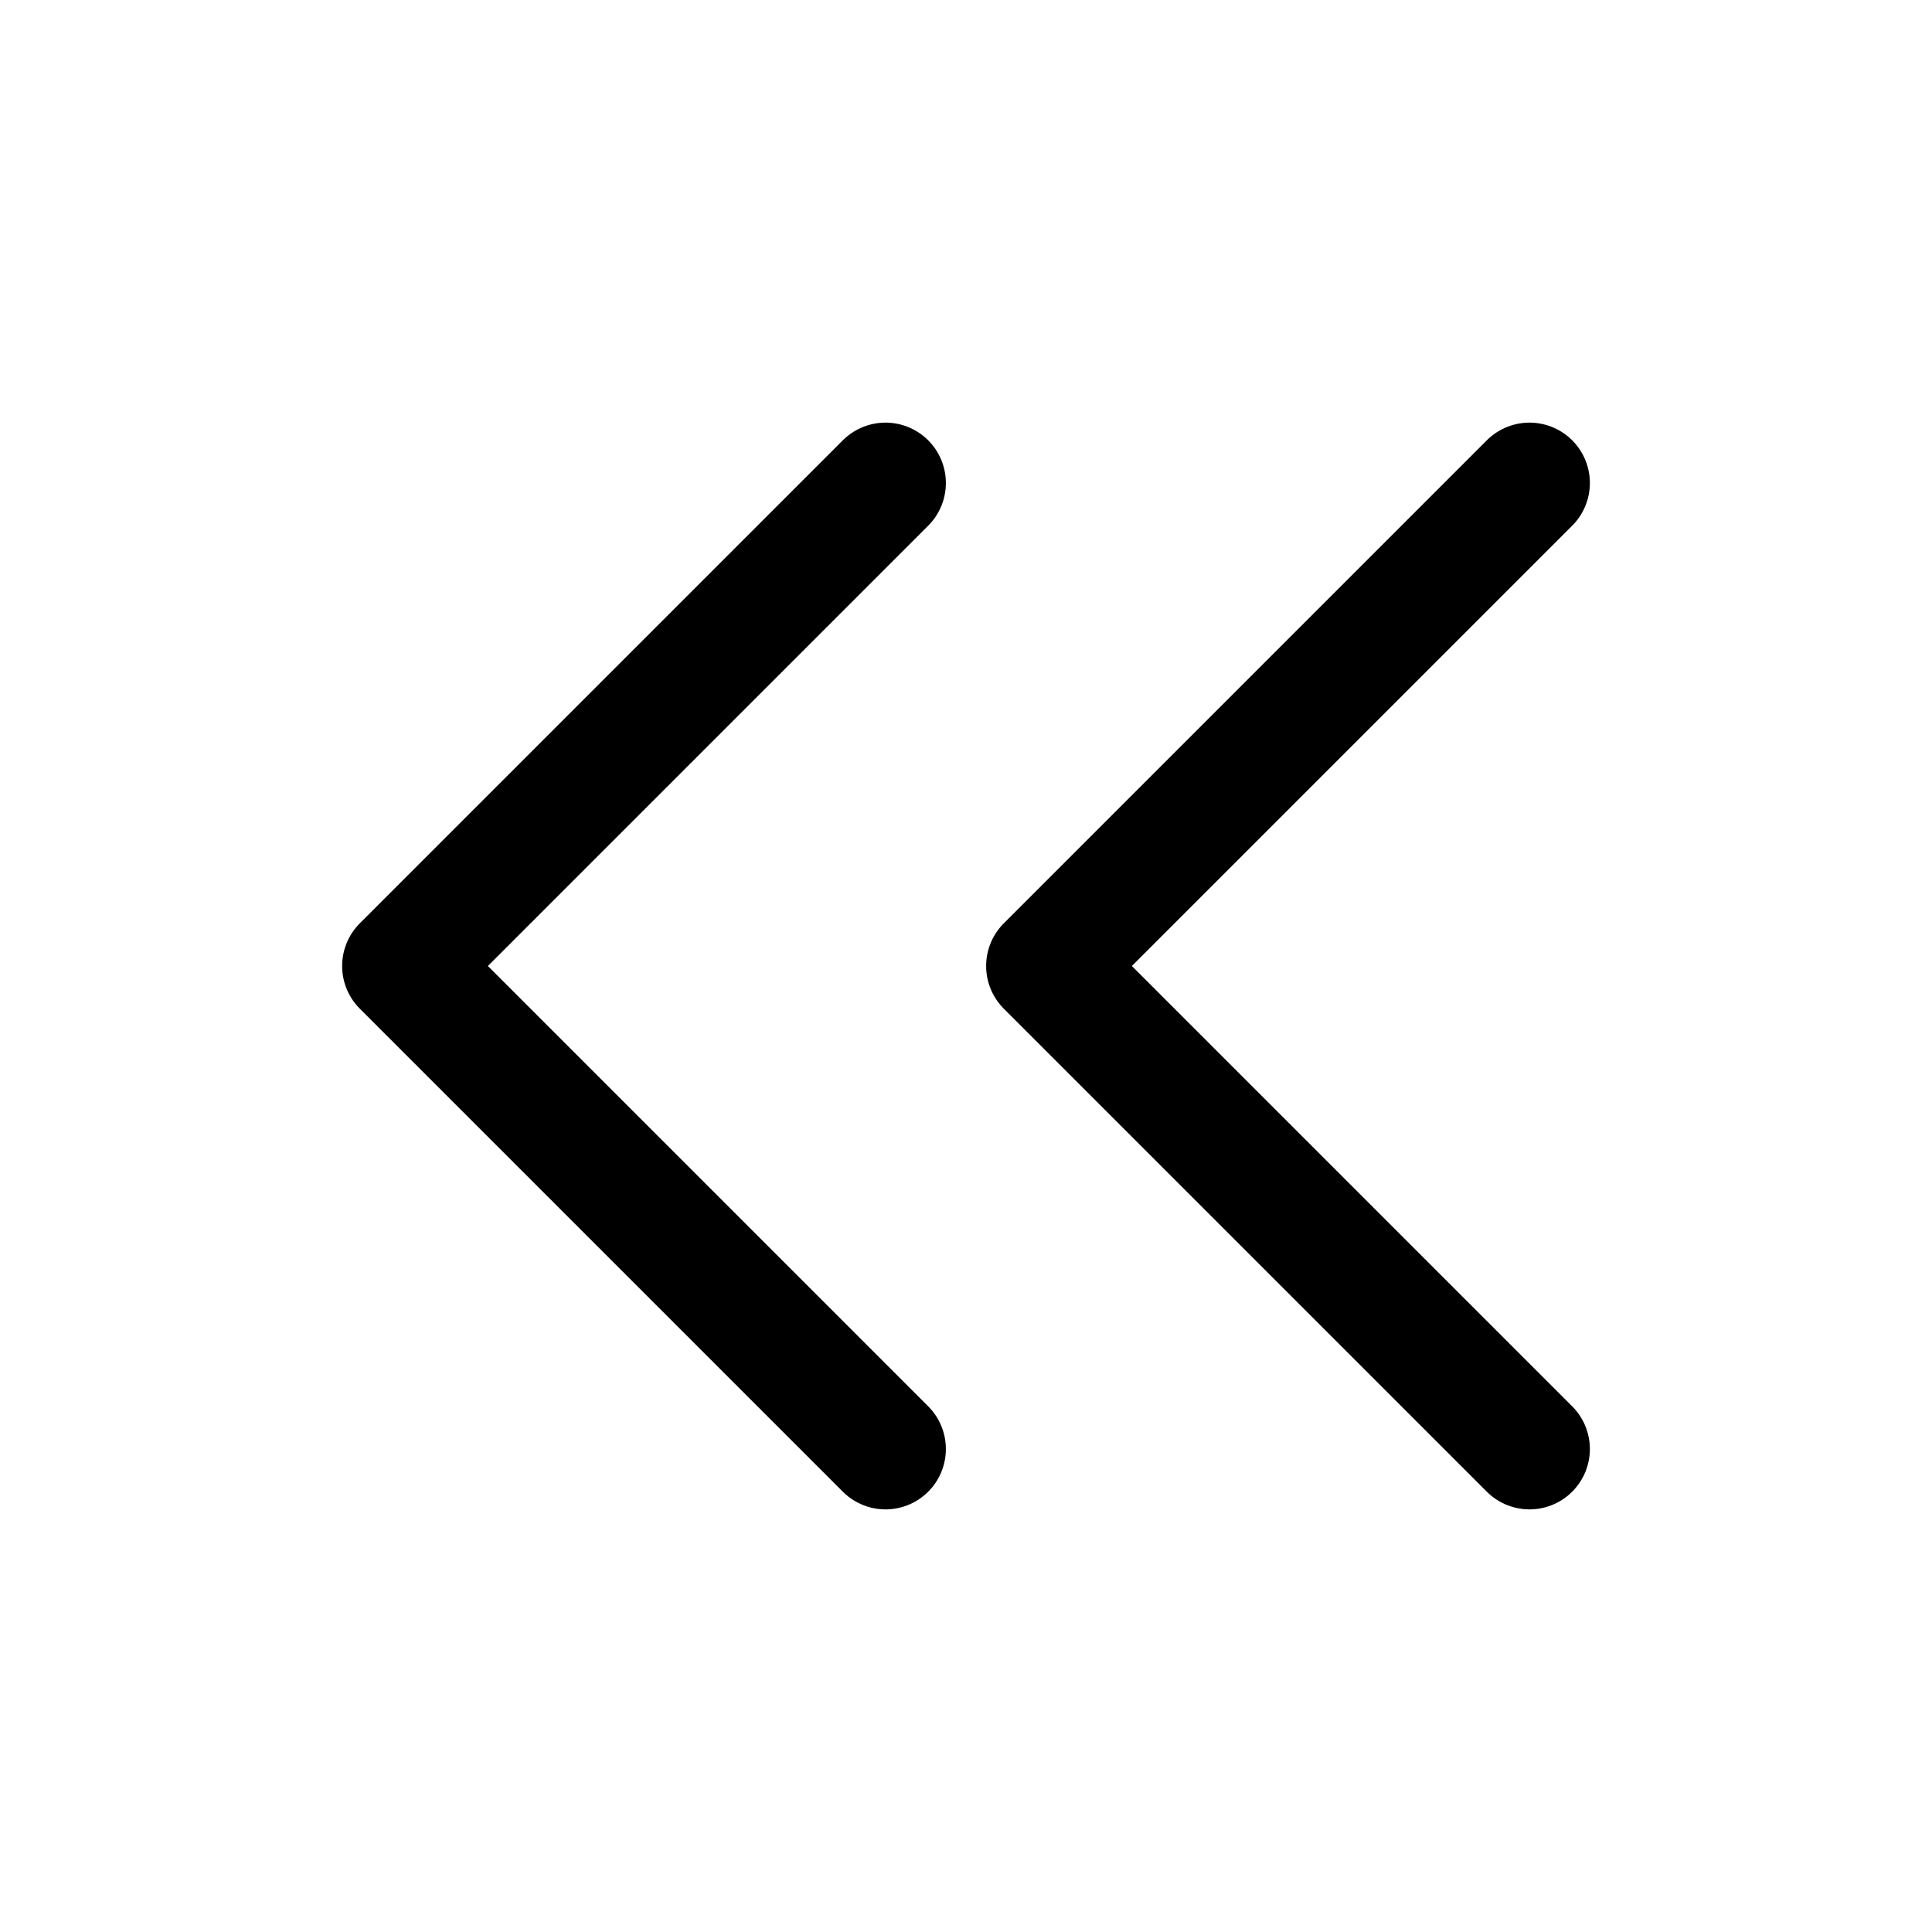
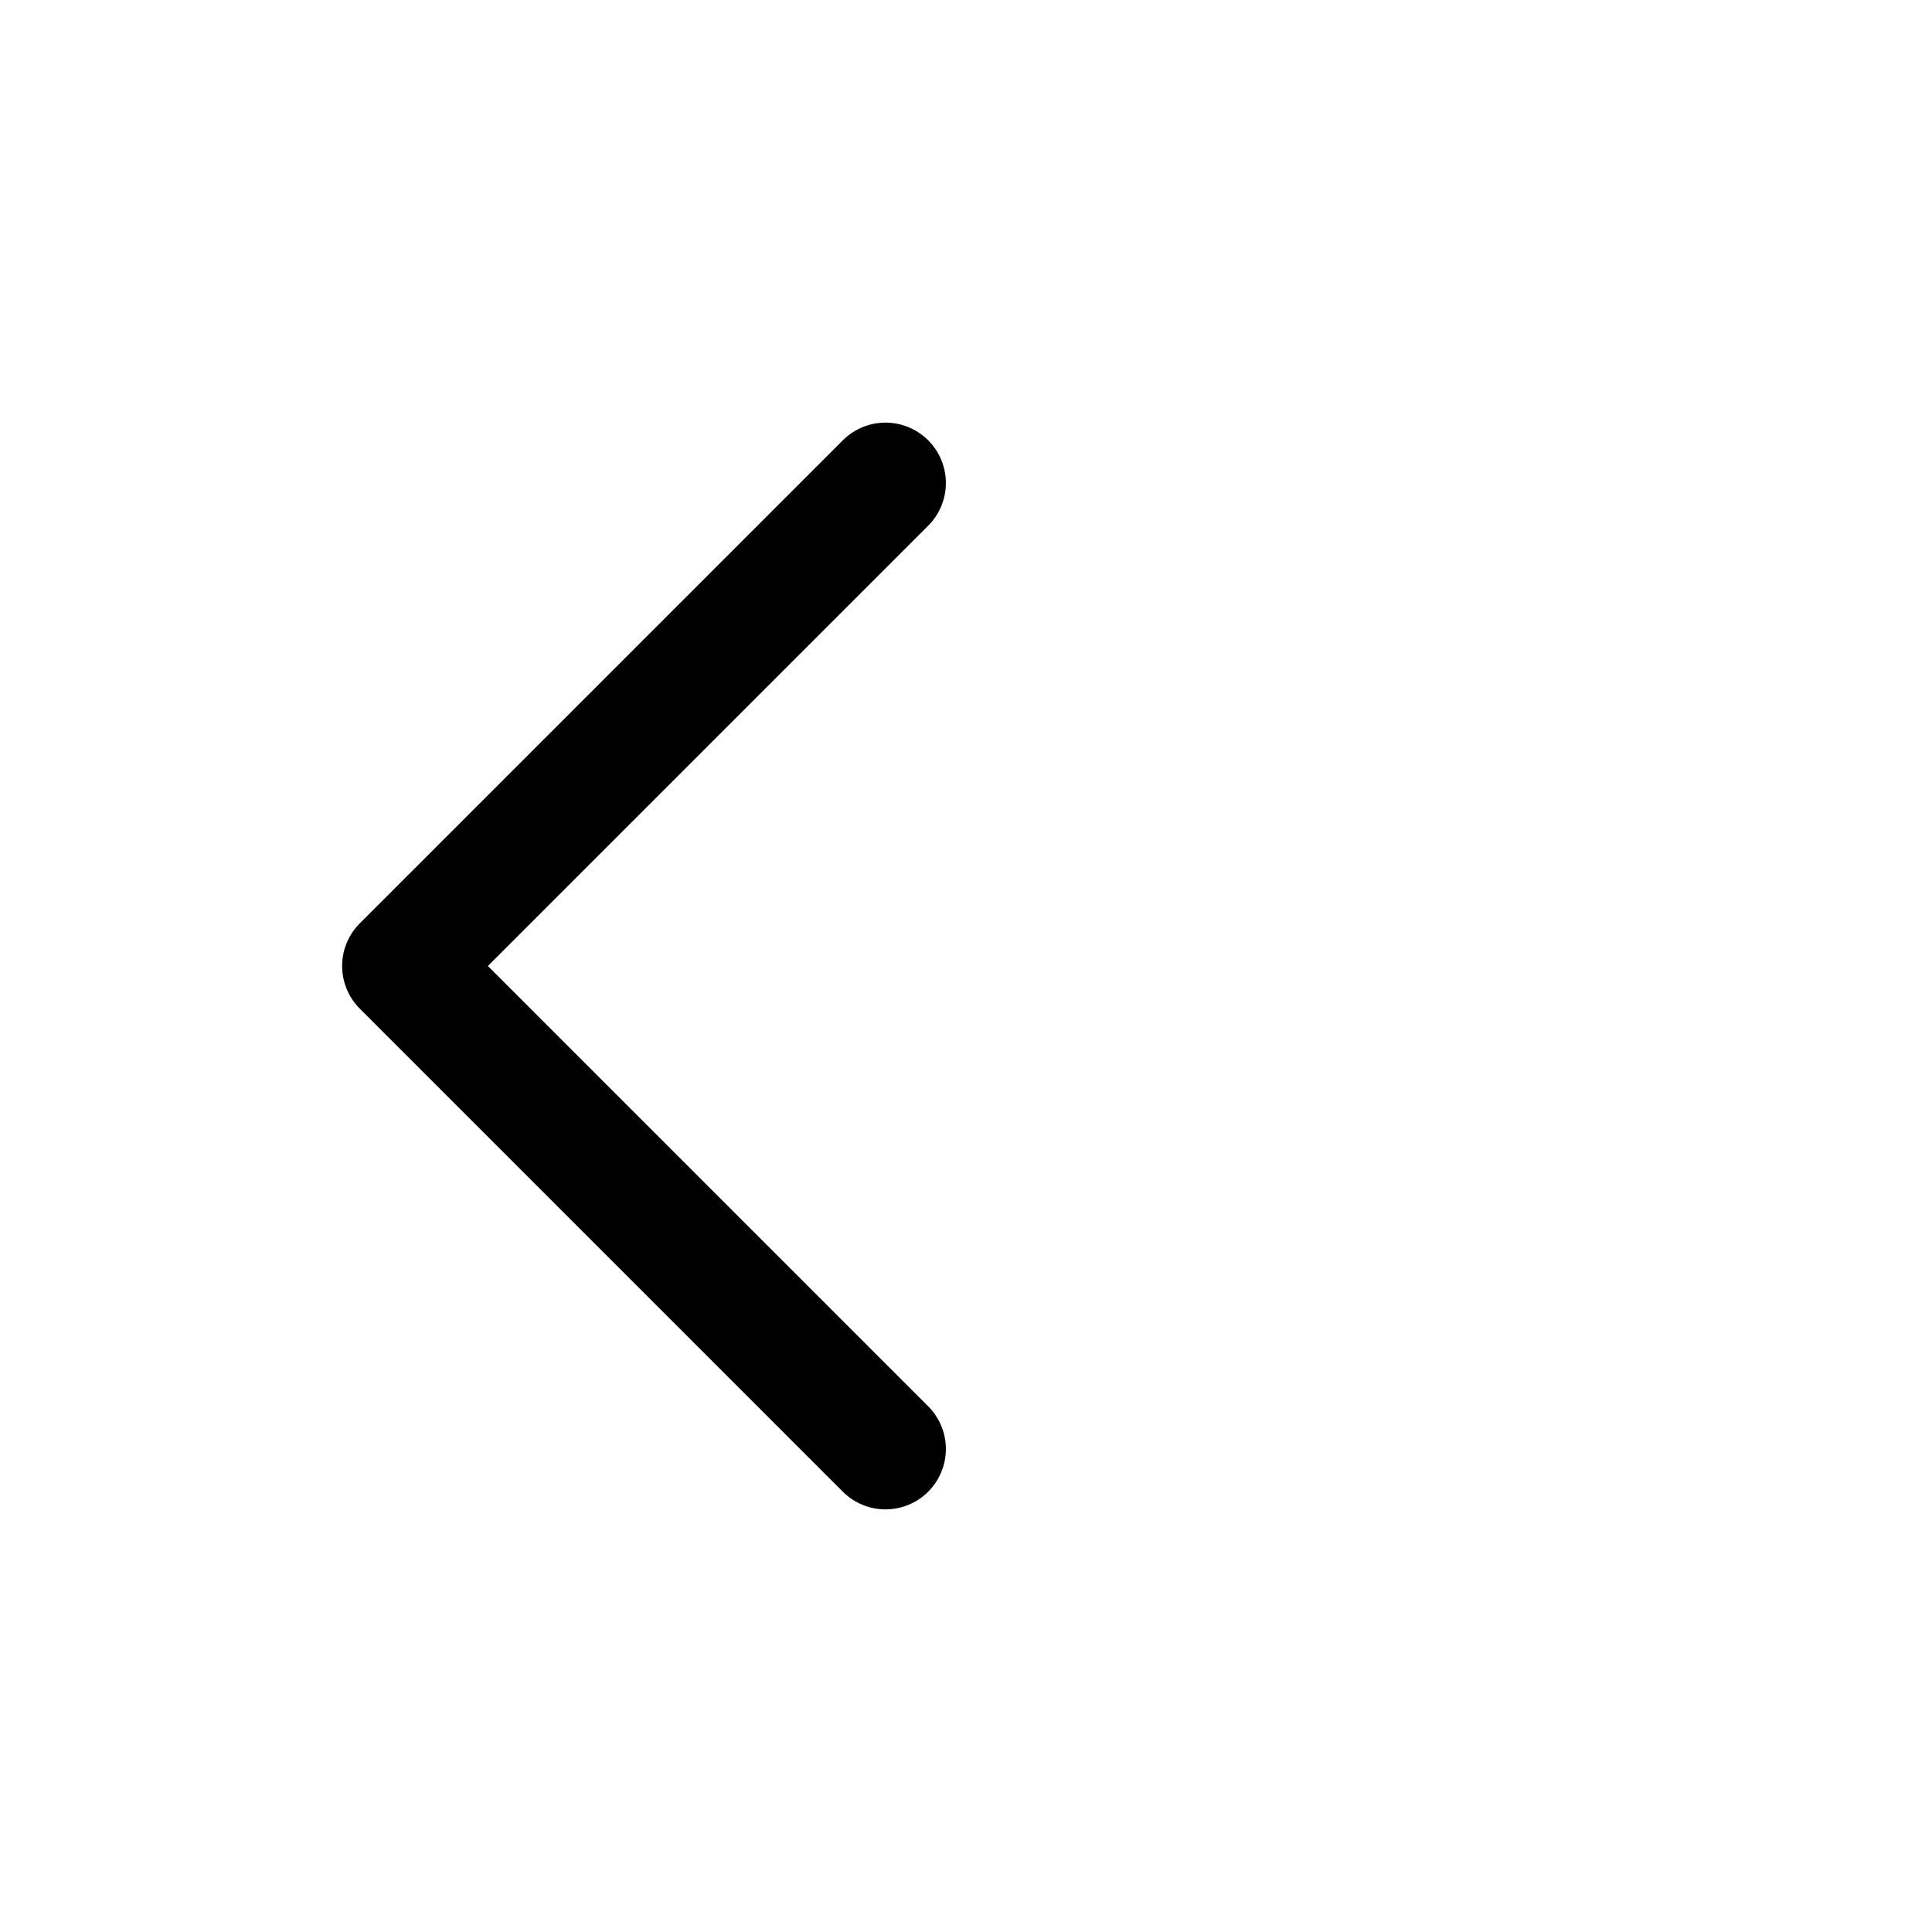
<svg xmlns="http://www.w3.org/2000/svg" width="24" height="24" viewBox="0 0 24 24" stroke-width="1.5" fill="none">
  <path d="M11 6L5 12L11 18" stroke="currentColor" stroke-linecap="round" stroke-linejoin="round" />
-   <path d="M19 6L13 12L19 18" stroke="currentColor" stroke-linecap="round" stroke-linejoin="round" />
</svg>